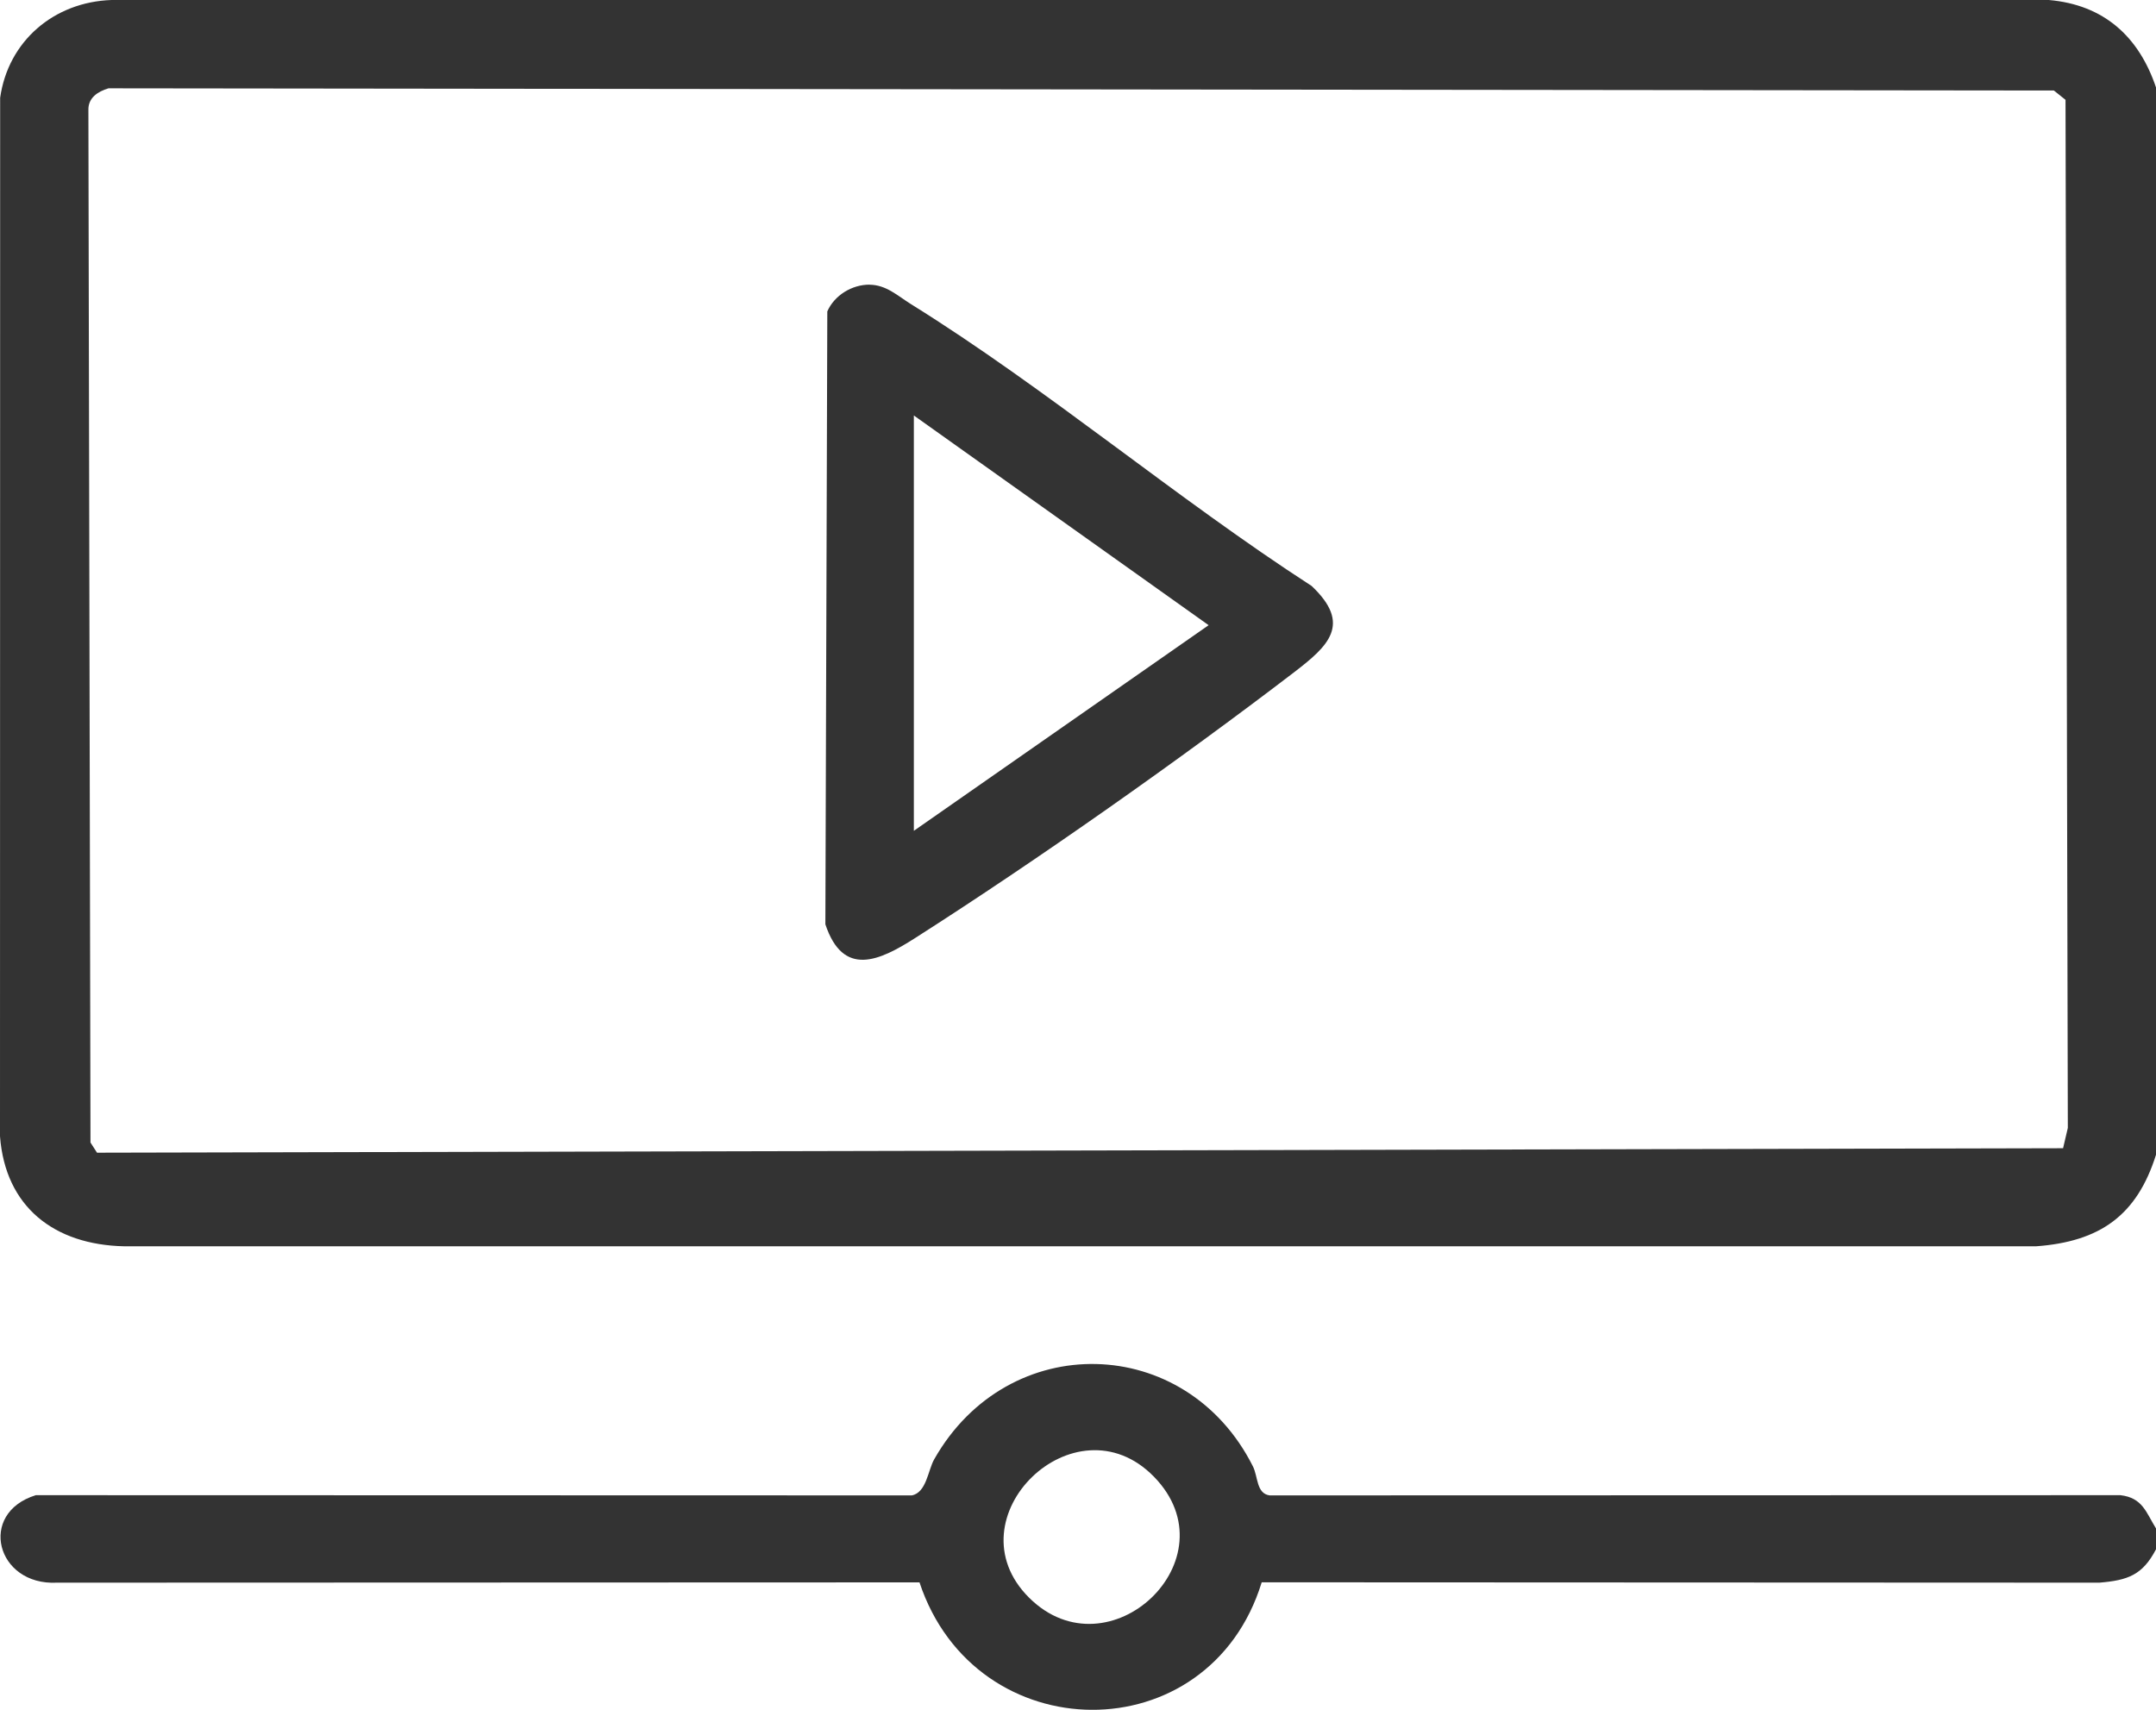
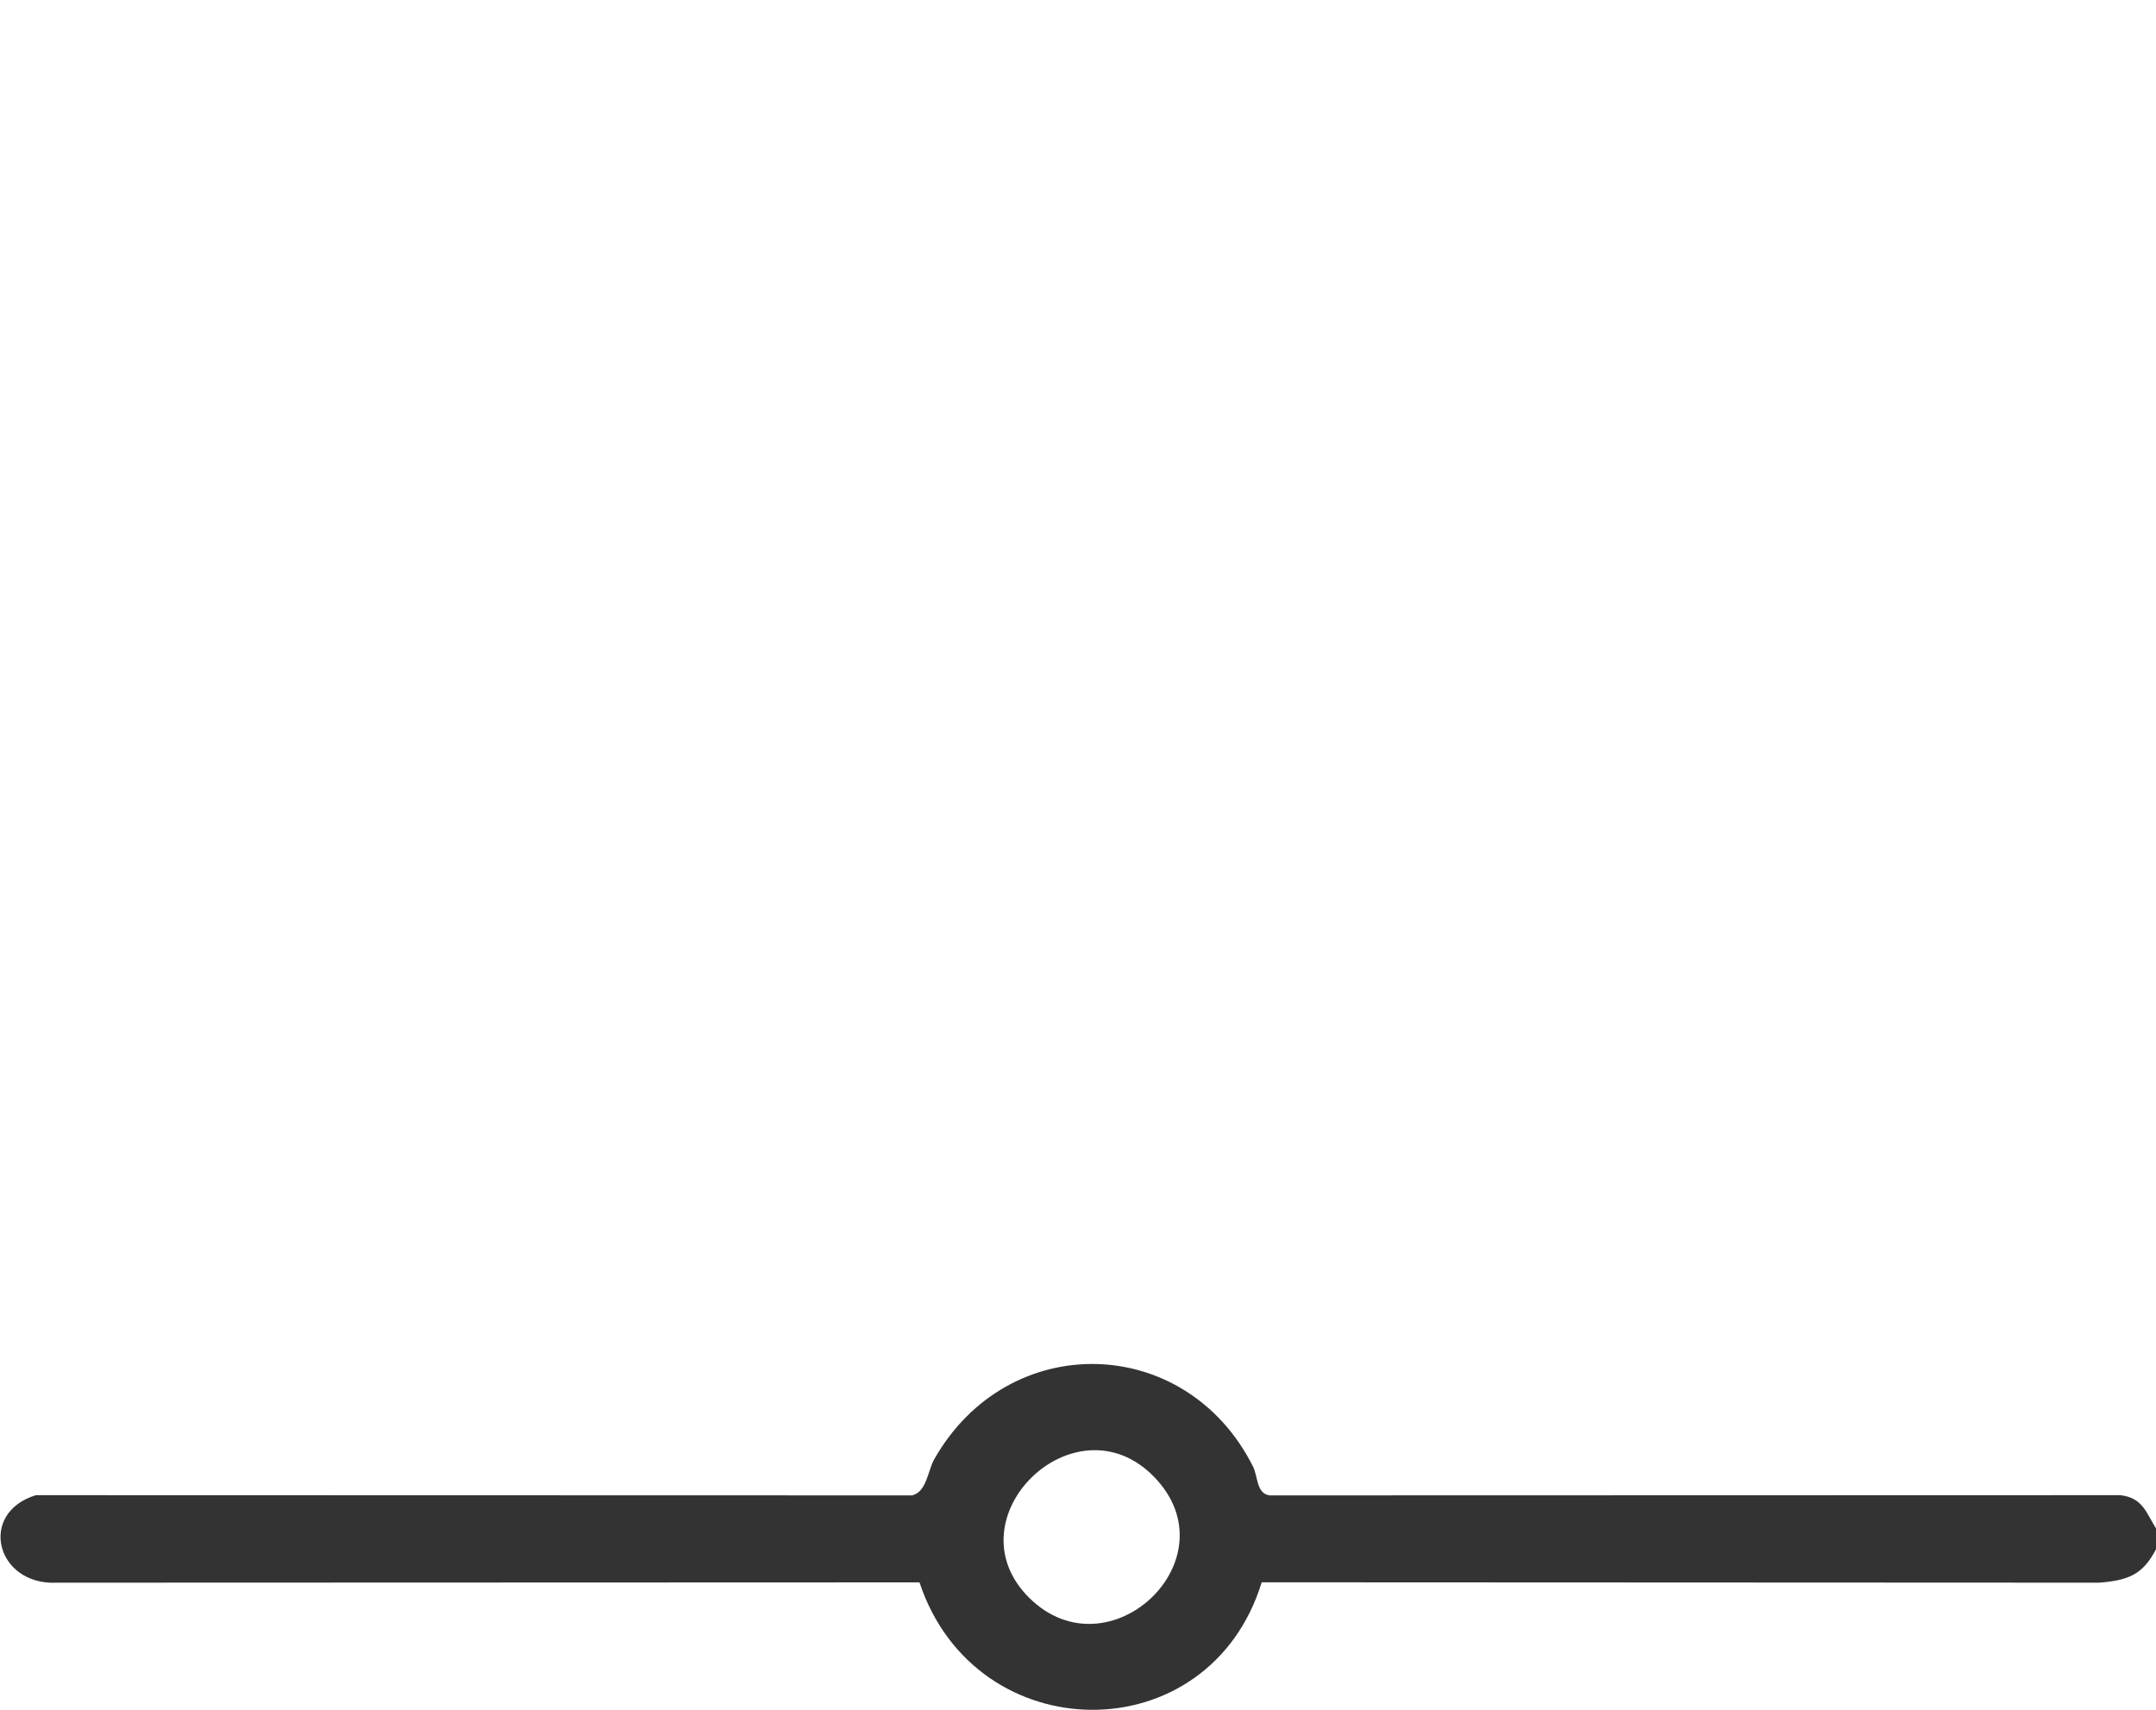
<svg xmlns="http://www.w3.org/2000/svg" width="29" height="23" viewBox="0 0 29 23" fill="none">
  <g clip-path="url(#clip0_1126_1109)">
-     <path d="M29 1.176V15.534C28.743 16.35 28.247 16.702 27.388 16.765H1.671C0.728 16.745 0.072 16.235 0 15.285L0.002 1.315C0.11 0.554 0.724 0.026 1.501 0H27.558C28.301 0.064 28.77 0.494 29 1.176ZM1.459 1.188C1.314 1.232 1.185 1.316 1.189 1.48L1.217 15.369L1.305 15.506L27.75 15.446L27.814 15.173L27.783 1.343L27.627 1.218L1.459 1.188H1.459Z" fill="#333333" />
    <path d="M29 20.841C28.819 21.188 28.621 21.258 28.238 21.29L16.971 21.285C16.262 23.589 13.12 23.555 12.368 21.286L0.765 21.29C-0.05 21.331 -0.303 20.355 0.482 20.113L12.264 20.116C12.462 20.079 12.482 19.777 12.566 19.63C13.561 17.877 15.951 17.935 16.852 19.724C16.923 19.863 16.897 20.091 17.078 20.116L28.521 20.113C28.821 20.148 28.866 20.345 29.001 20.562V20.841H29ZM13.842 21.492C14.916 22.559 16.6 20.968 15.521 19.864C14.459 18.778 12.769 20.423 13.842 21.492Z" fill="#333333" />
-     <path d="M11.697 3.83C11.922 3.832 12.076 3.981 12.253 4.091C14.086 5.231 15.821 6.704 17.642 7.882C18.189 8.398 17.866 8.691 17.407 9.043C15.868 10.221 13.944 11.575 12.31 12.618C11.827 12.927 11.341 13.151 11.102 12.434L11.128 4.189C11.224 3.972 11.459 3.828 11.697 3.829V3.83ZM12.292 5.589V11.176L16.257 8.41L12.292 5.589Z" fill="#333333" />
  </g>
  <defs>
    <clipPath id="clip0_1126_1109">
      <rect width="29" height="23" fill="white" />
    </clipPath>
  </defs>
</svg>